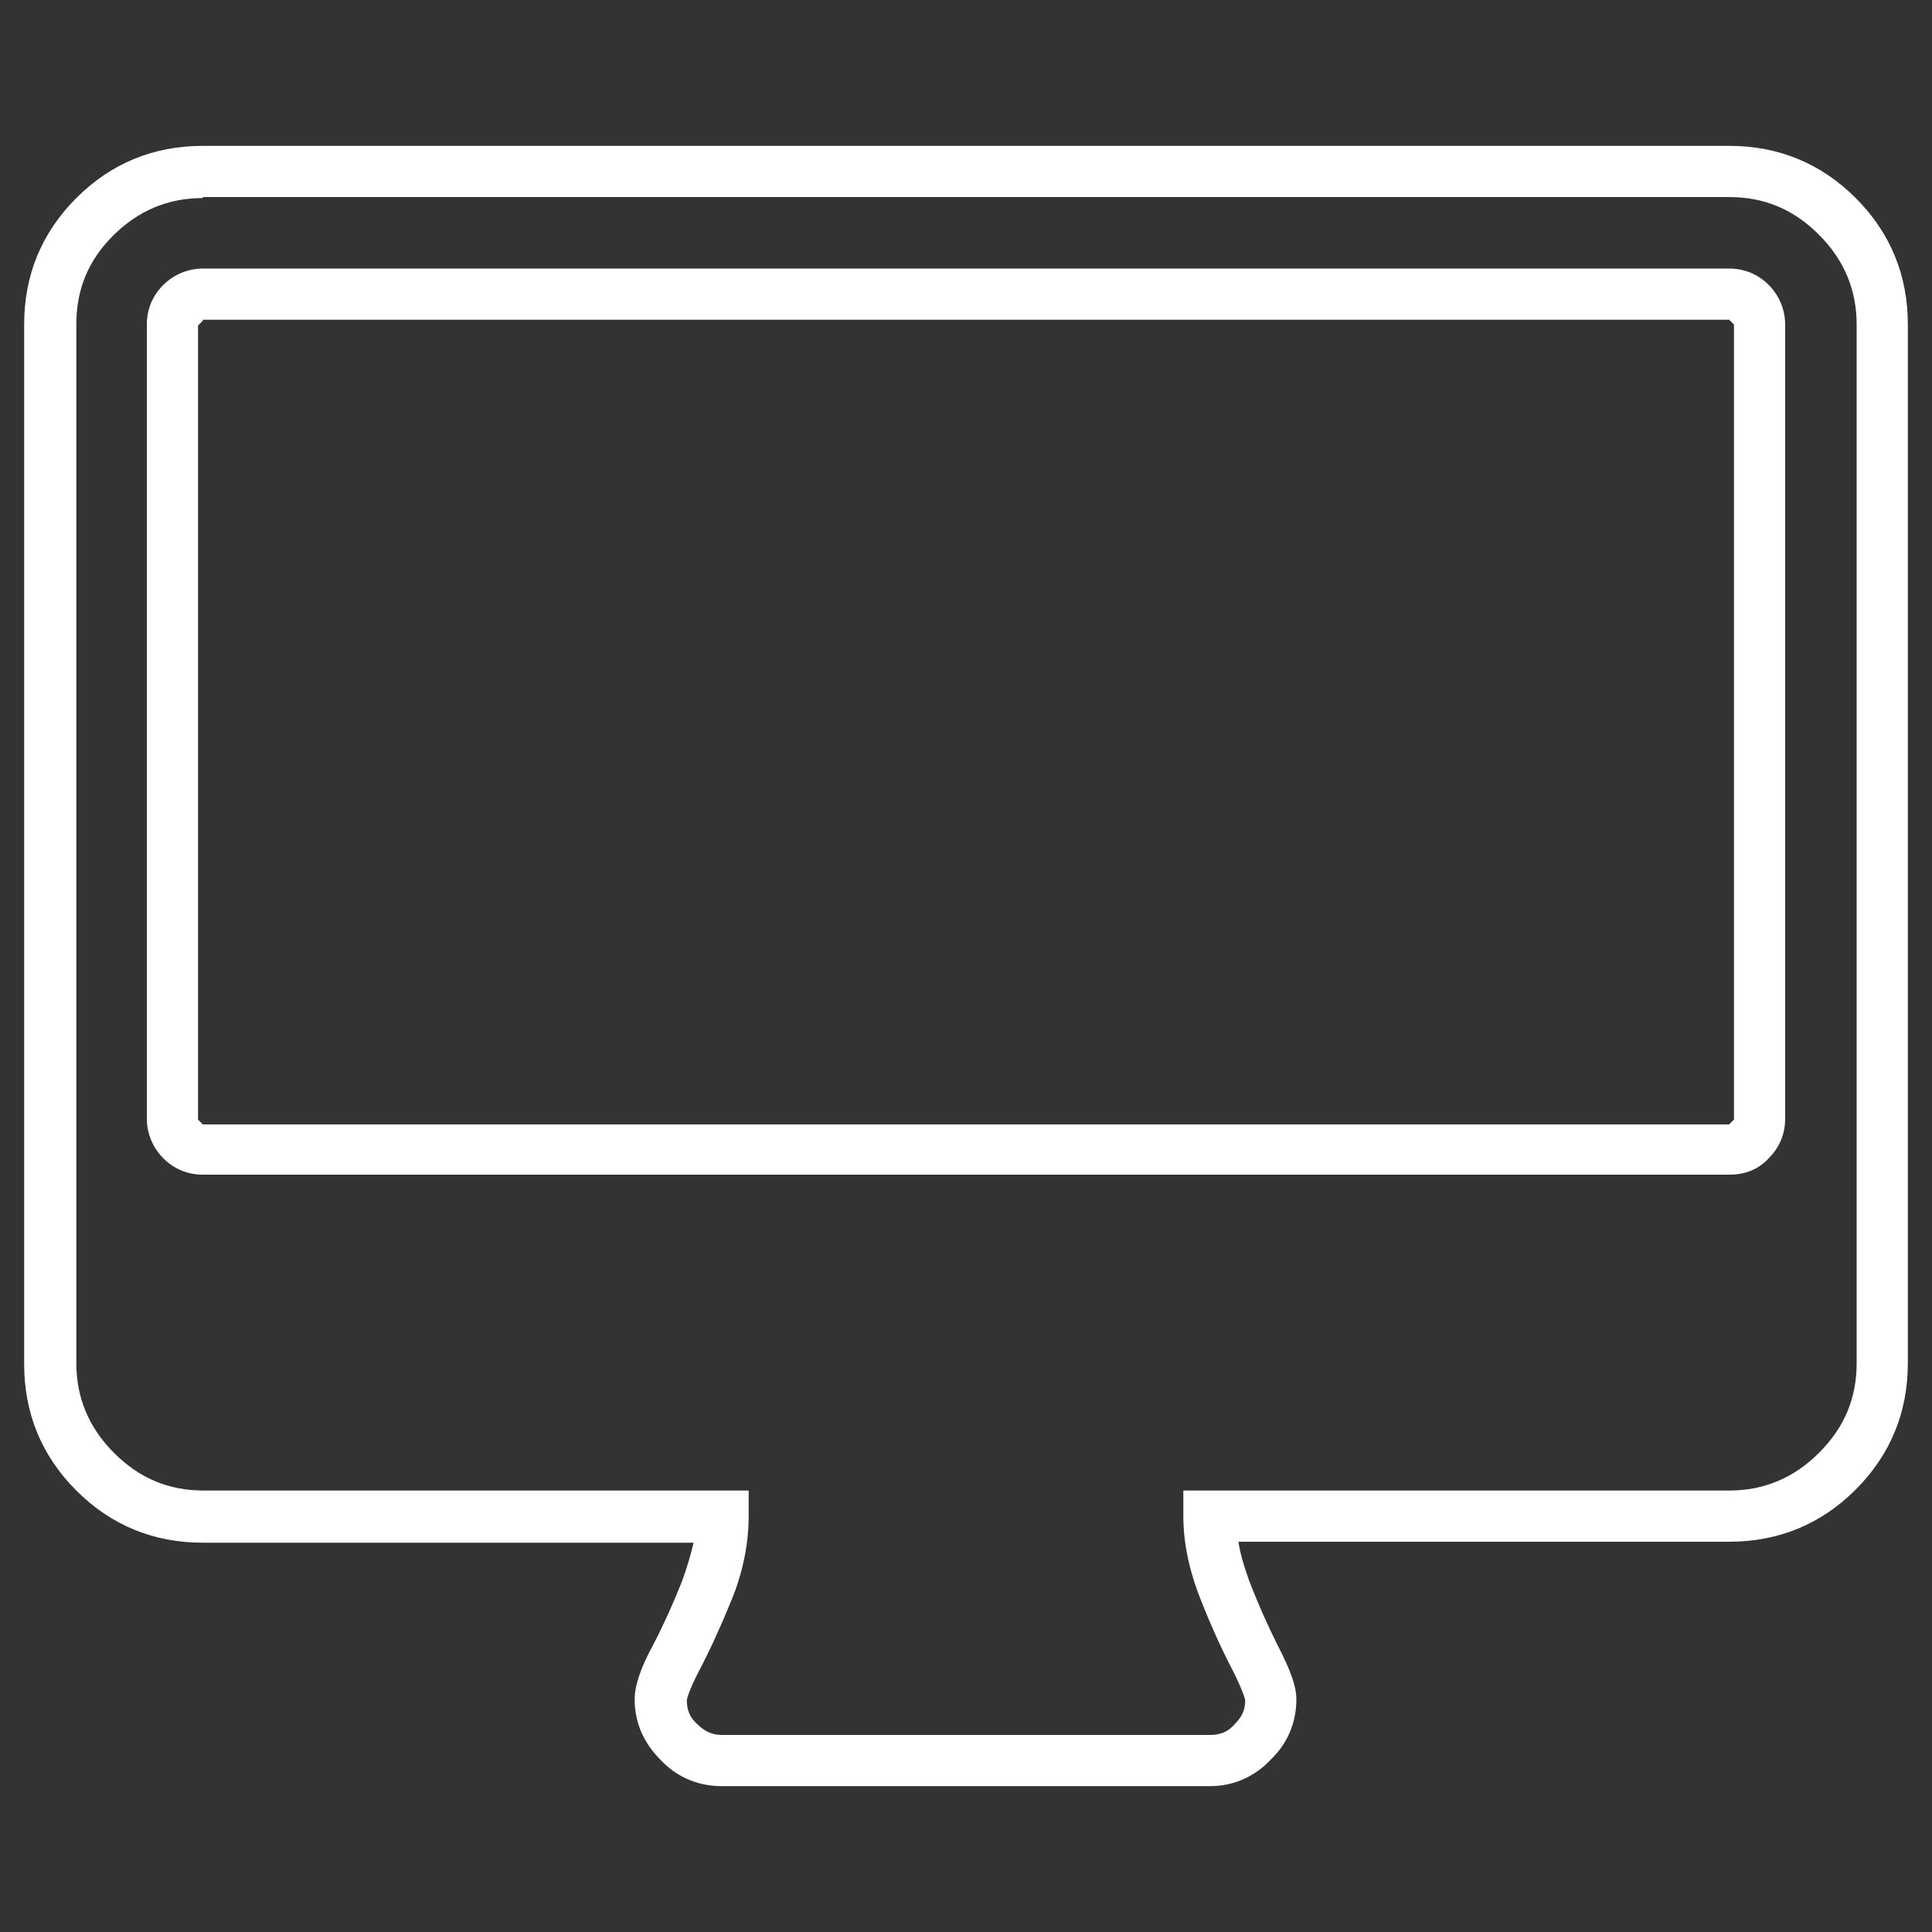
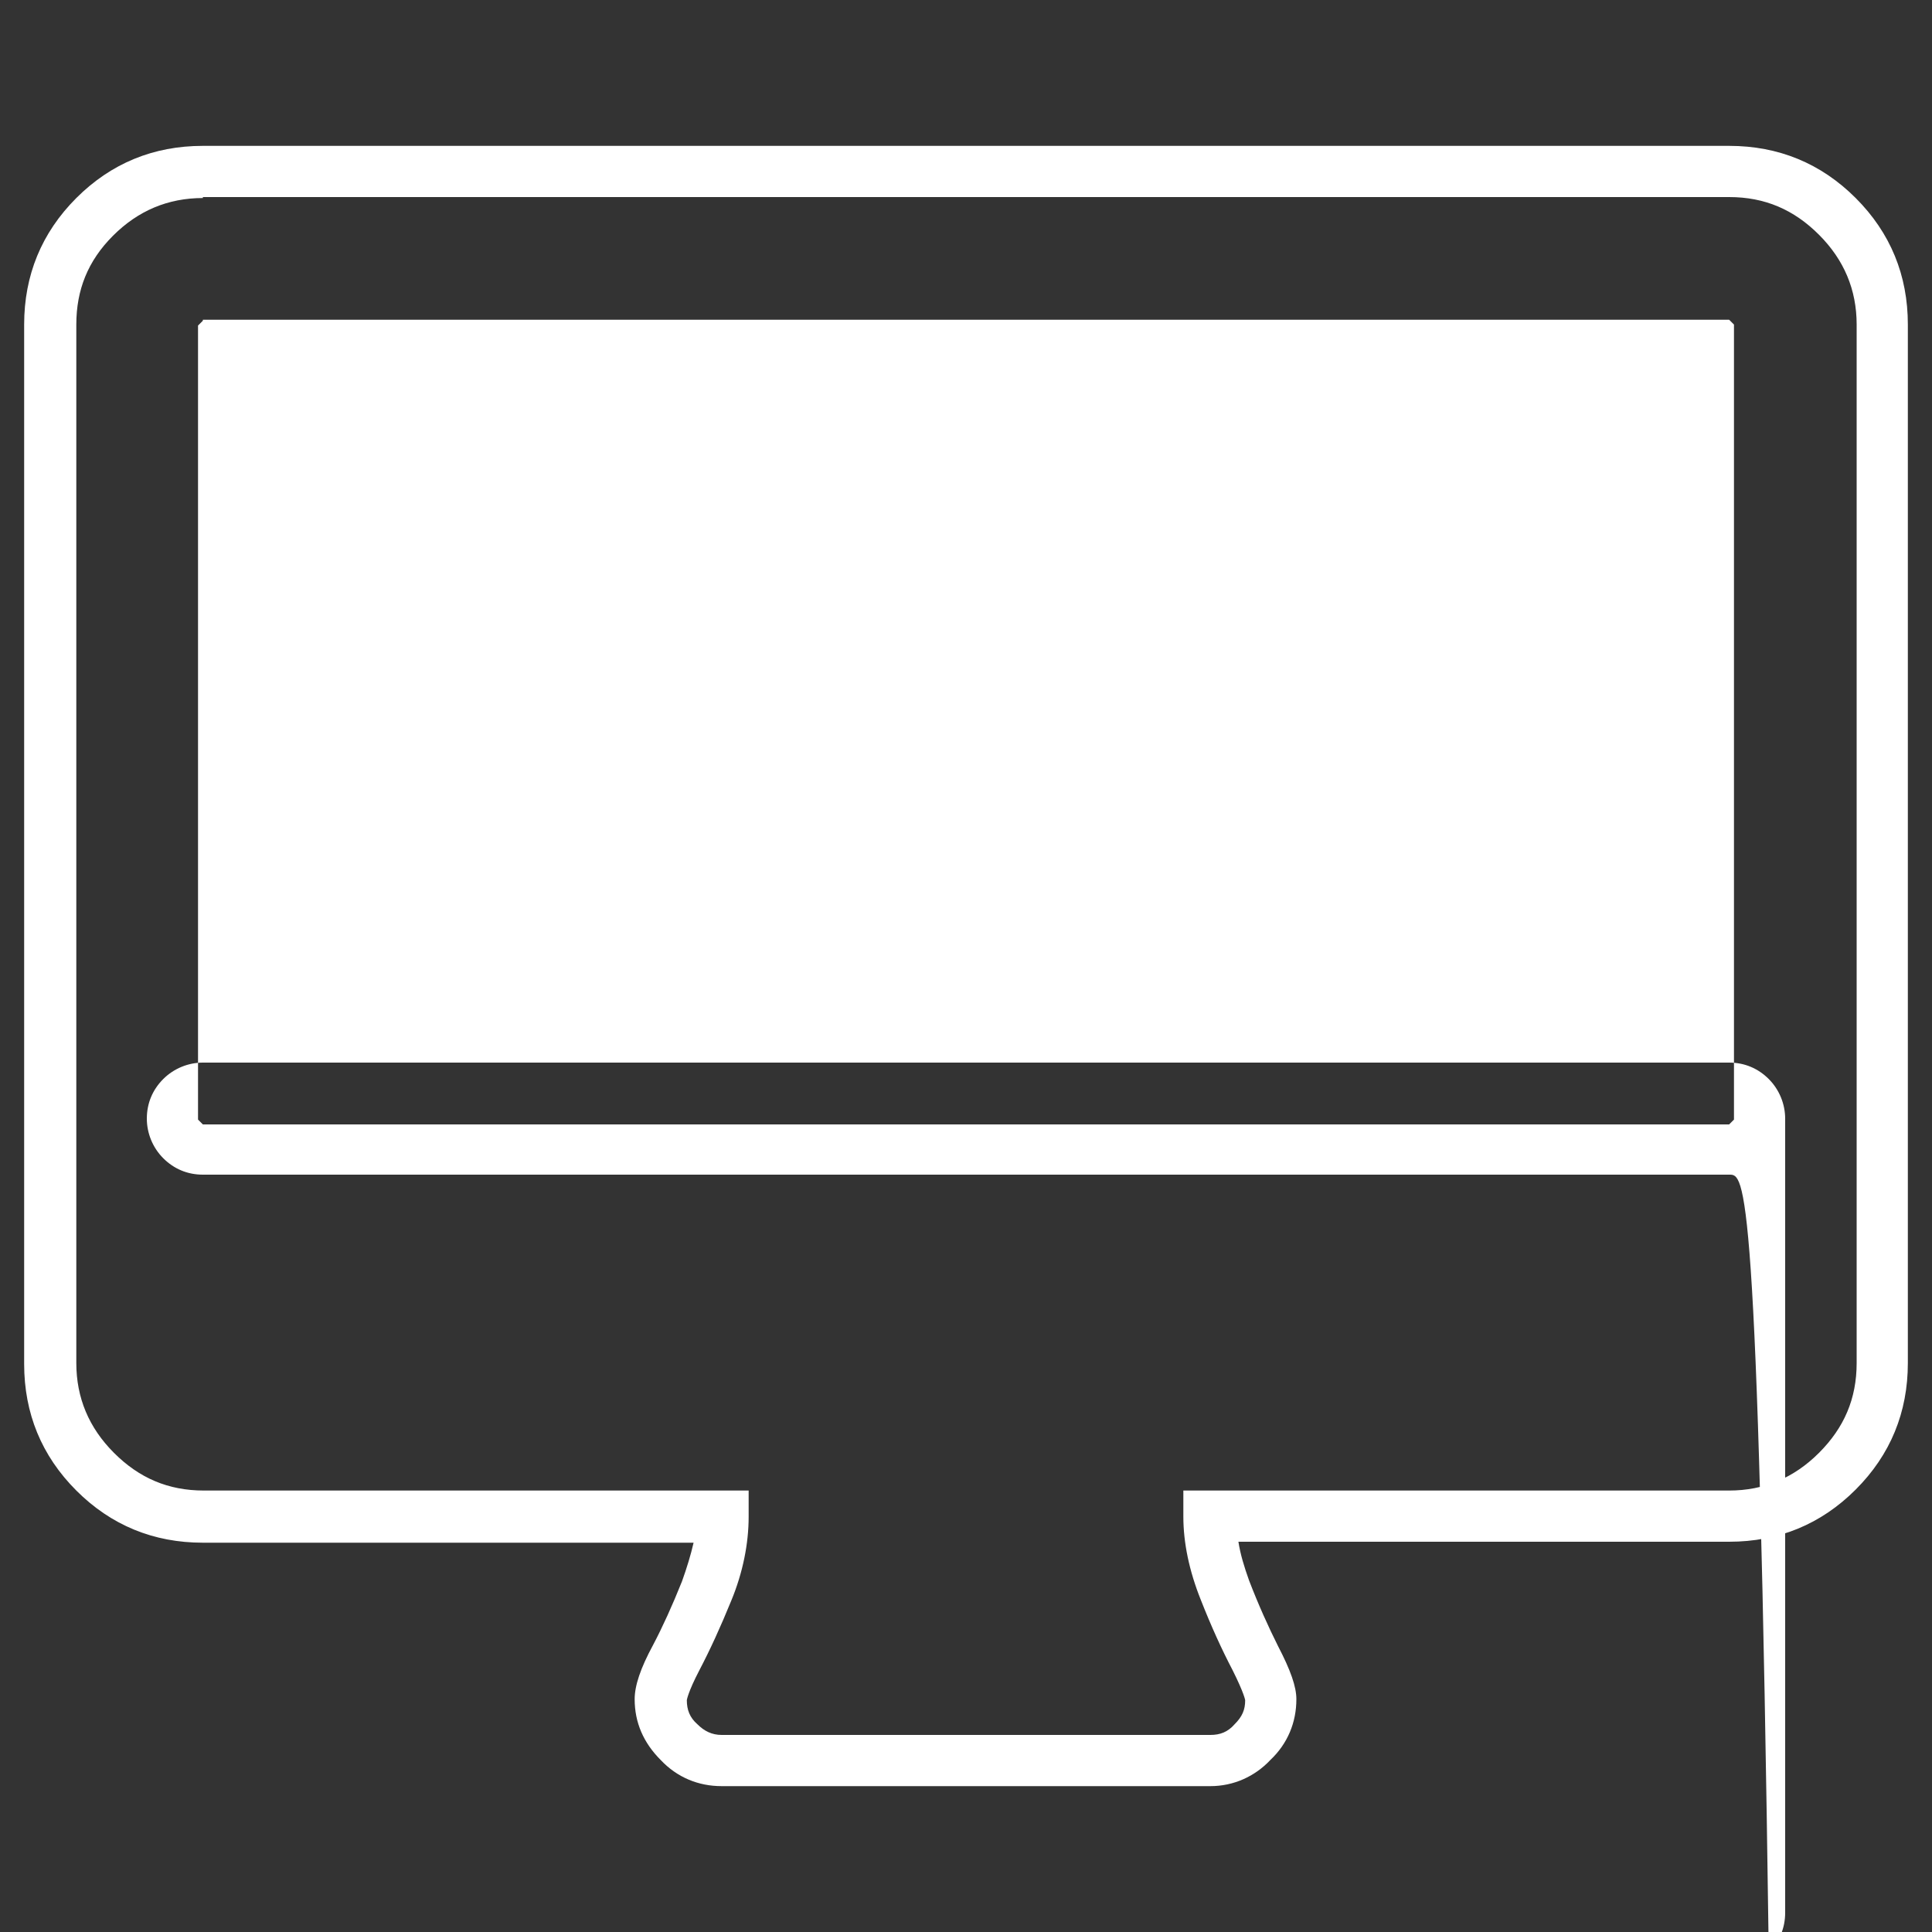
<svg xmlns="http://www.w3.org/2000/svg" version="1.1" id="Calque_1" x="0px" y="0px" viewBox="0 0 200 200" style="enable-background:new 0 0 200 200;" xml:space="preserve">
  <rect x="0" y="0" width="200" height="200" fill="#333333" stroke="none" />
  <style type="text/css">
	.st0{fill:#FFFFFF;}
</style>
-   <path class="st0" d="M125.3,184.9H74.7c-2.4,0-4.6-0.9-6.3-2.7c-1.8-1.8-2.7-3.9-2.7-6.3c0-1.4,0.6-3.2,1.9-5.6c1-1.9,2-4.1,3-6.6  c0.5-1.4,0.9-2.7,1.2-4H21c-5.1,0-9.5-1.8-13.1-5.4c-3.6-3.6-5.4-8-5.4-13.1V33.6c0-5.1,1.8-9.5,5.4-13.1c3.6-3.6,8-5.4,13.1-5.4  h158c5.1,0,9.5,1.8,13.1,5.4c3.6,3.6,5.4,8,5.4,13.1v107.5c0,5.1-1.8,9.5-5.4,13.1s-8,5.4-13.1,5.4h-50.8c0.2,1.3,0.6,2.6,1.1,4  c1,2.6,2,4.8,3,6.8c1.3,2.5,1.9,4.2,1.9,5.5c0,2.4-0.9,4.6-2.7,6.3C129.9,183.9,127.7,184.9,125.3,184.9z M21,20.5  c-3.6,0-6.7,1.3-9.3,3.9S7.9,30,7.9,33.6v107.5c0,3.6,1.3,6.7,3.9,9.3s5.6,3.9,9.3,3.9h56.4v2.7c0,2.8-0.6,5.8-1.8,8.7  c-1.1,2.7-2.2,5.1-3.3,7.2c-1.2,2.3-1.3,3.1-1.3,3.1c0,1,0.3,1.8,1.1,2.5c0.7,0.7,1.5,1.1,2.5,1.1h50.6c1,0,1.8-0.3,2.5-1.1  c0.8-0.8,1.1-1.5,1.1-2.5c0,0-0.1-0.7-1.3-3.1c-1.1-2.1-2.2-4.5-3.3-7.3c-1.2-3-1.8-5.9-1.8-8.6v-2.7H179c3.6,0,6.7-1.3,9.3-3.9  c2.6-2.6,3.9-5.6,3.9-9.3V33.6c0-3.6-1.3-6.7-3.9-9.3c-2.6-2.6-5.6-3.9-9.3-3.9H21z M179,121.6H21c-1.6,0-3-0.6-4.1-1.7  c-1.1-1.1-1.7-2.6-1.7-4.1V33.6c0-1.6,0.6-3,1.7-4.1c1.1-1.1,2.6-1.7,4.1-1.7h158c1.6,0,3,0.6,4.1,1.7c1.1,1.1,1.7,2.6,1.7,4.1v82.2  c0,1.6-0.6,3-1.7,4.1C182,121.1,180.6,121.6,179,121.6z M21,33.2l-0.5,0.5v82.2l0.5,0.5h158l0.5-0.5V33.6l-0.5-0.5H21z" />
+   <path class="st0" d="M125.3,184.9H74.7c-2.4,0-4.6-0.9-6.3-2.7c-1.8-1.8-2.7-3.9-2.7-6.3c0-1.4,0.6-3.2,1.9-5.6c1-1.9,2-4.1,3-6.6  c0.5-1.4,0.9-2.7,1.2-4H21c-5.1,0-9.5-1.8-13.1-5.4c-3.6-3.6-5.4-8-5.4-13.1V33.6c0-5.1,1.8-9.5,5.4-13.1c3.6-3.6,8-5.4,13.1-5.4  h158c5.1,0,9.5,1.8,13.1,5.4c3.6,3.6,5.4,8,5.4,13.1v107.5c0,5.1-1.8,9.5-5.4,13.1s-8,5.4-13.1,5.4h-50.8c0.2,1.3,0.6,2.6,1.1,4  c1,2.6,2,4.8,3,6.8c1.3,2.5,1.9,4.2,1.9,5.5c0,2.4-0.9,4.6-2.7,6.3C129.9,183.9,127.7,184.9,125.3,184.9z M21,20.5  c-3.6,0-6.7,1.3-9.3,3.9S7.9,30,7.9,33.6v107.5c0,3.6,1.3,6.7,3.9,9.3s5.6,3.9,9.3,3.9h56.4v2.7c0,2.8-0.6,5.8-1.8,8.7  c-1.1,2.7-2.2,5.1-3.3,7.2c-1.2,2.3-1.3,3.1-1.3,3.1c0,1,0.3,1.8,1.1,2.5c0.7,0.7,1.5,1.1,2.5,1.1h50.6c1,0,1.8-0.3,2.5-1.1  c0.8-0.8,1.1-1.5,1.1-2.5c0,0-0.1-0.7-1.3-3.1c-1.1-2.1-2.2-4.5-3.3-7.3c-1.2-3-1.8-5.9-1.8-8.6v-2.7H179c3.6,0,6.7-1.3,9.3-3.9  c2.6-2.6,3.9-5.6,3.9-9.3V33.6c0-3.6-1.3-6.7-3.9-9.3c-2.6-2.6-5.6-3.9-9.3-3.9H21z M179,121.6H21c-1.6,0-3-0.6-4.1-1.7  c-1.1-1.1-1.7-2.6-1.7-4.1c0-1.6,0.6-3,1.7-4.1c1.1-1.1,2.6-1.7,4.1-1.7h158c1.6,0,3,0.6,4.1,1.7c1.1,1.1,1.7,2.6,1.7,4.1v82.2  c0,1.6-0.6,3-1.7,4.1C182,121.1,180.6,121.6,179,121.6z M21,33.2l-0.5,0.5v82.2l0.5,0.5h158l0.5-0.5V33.6l-0.5-0.5H21z" />
</svg>